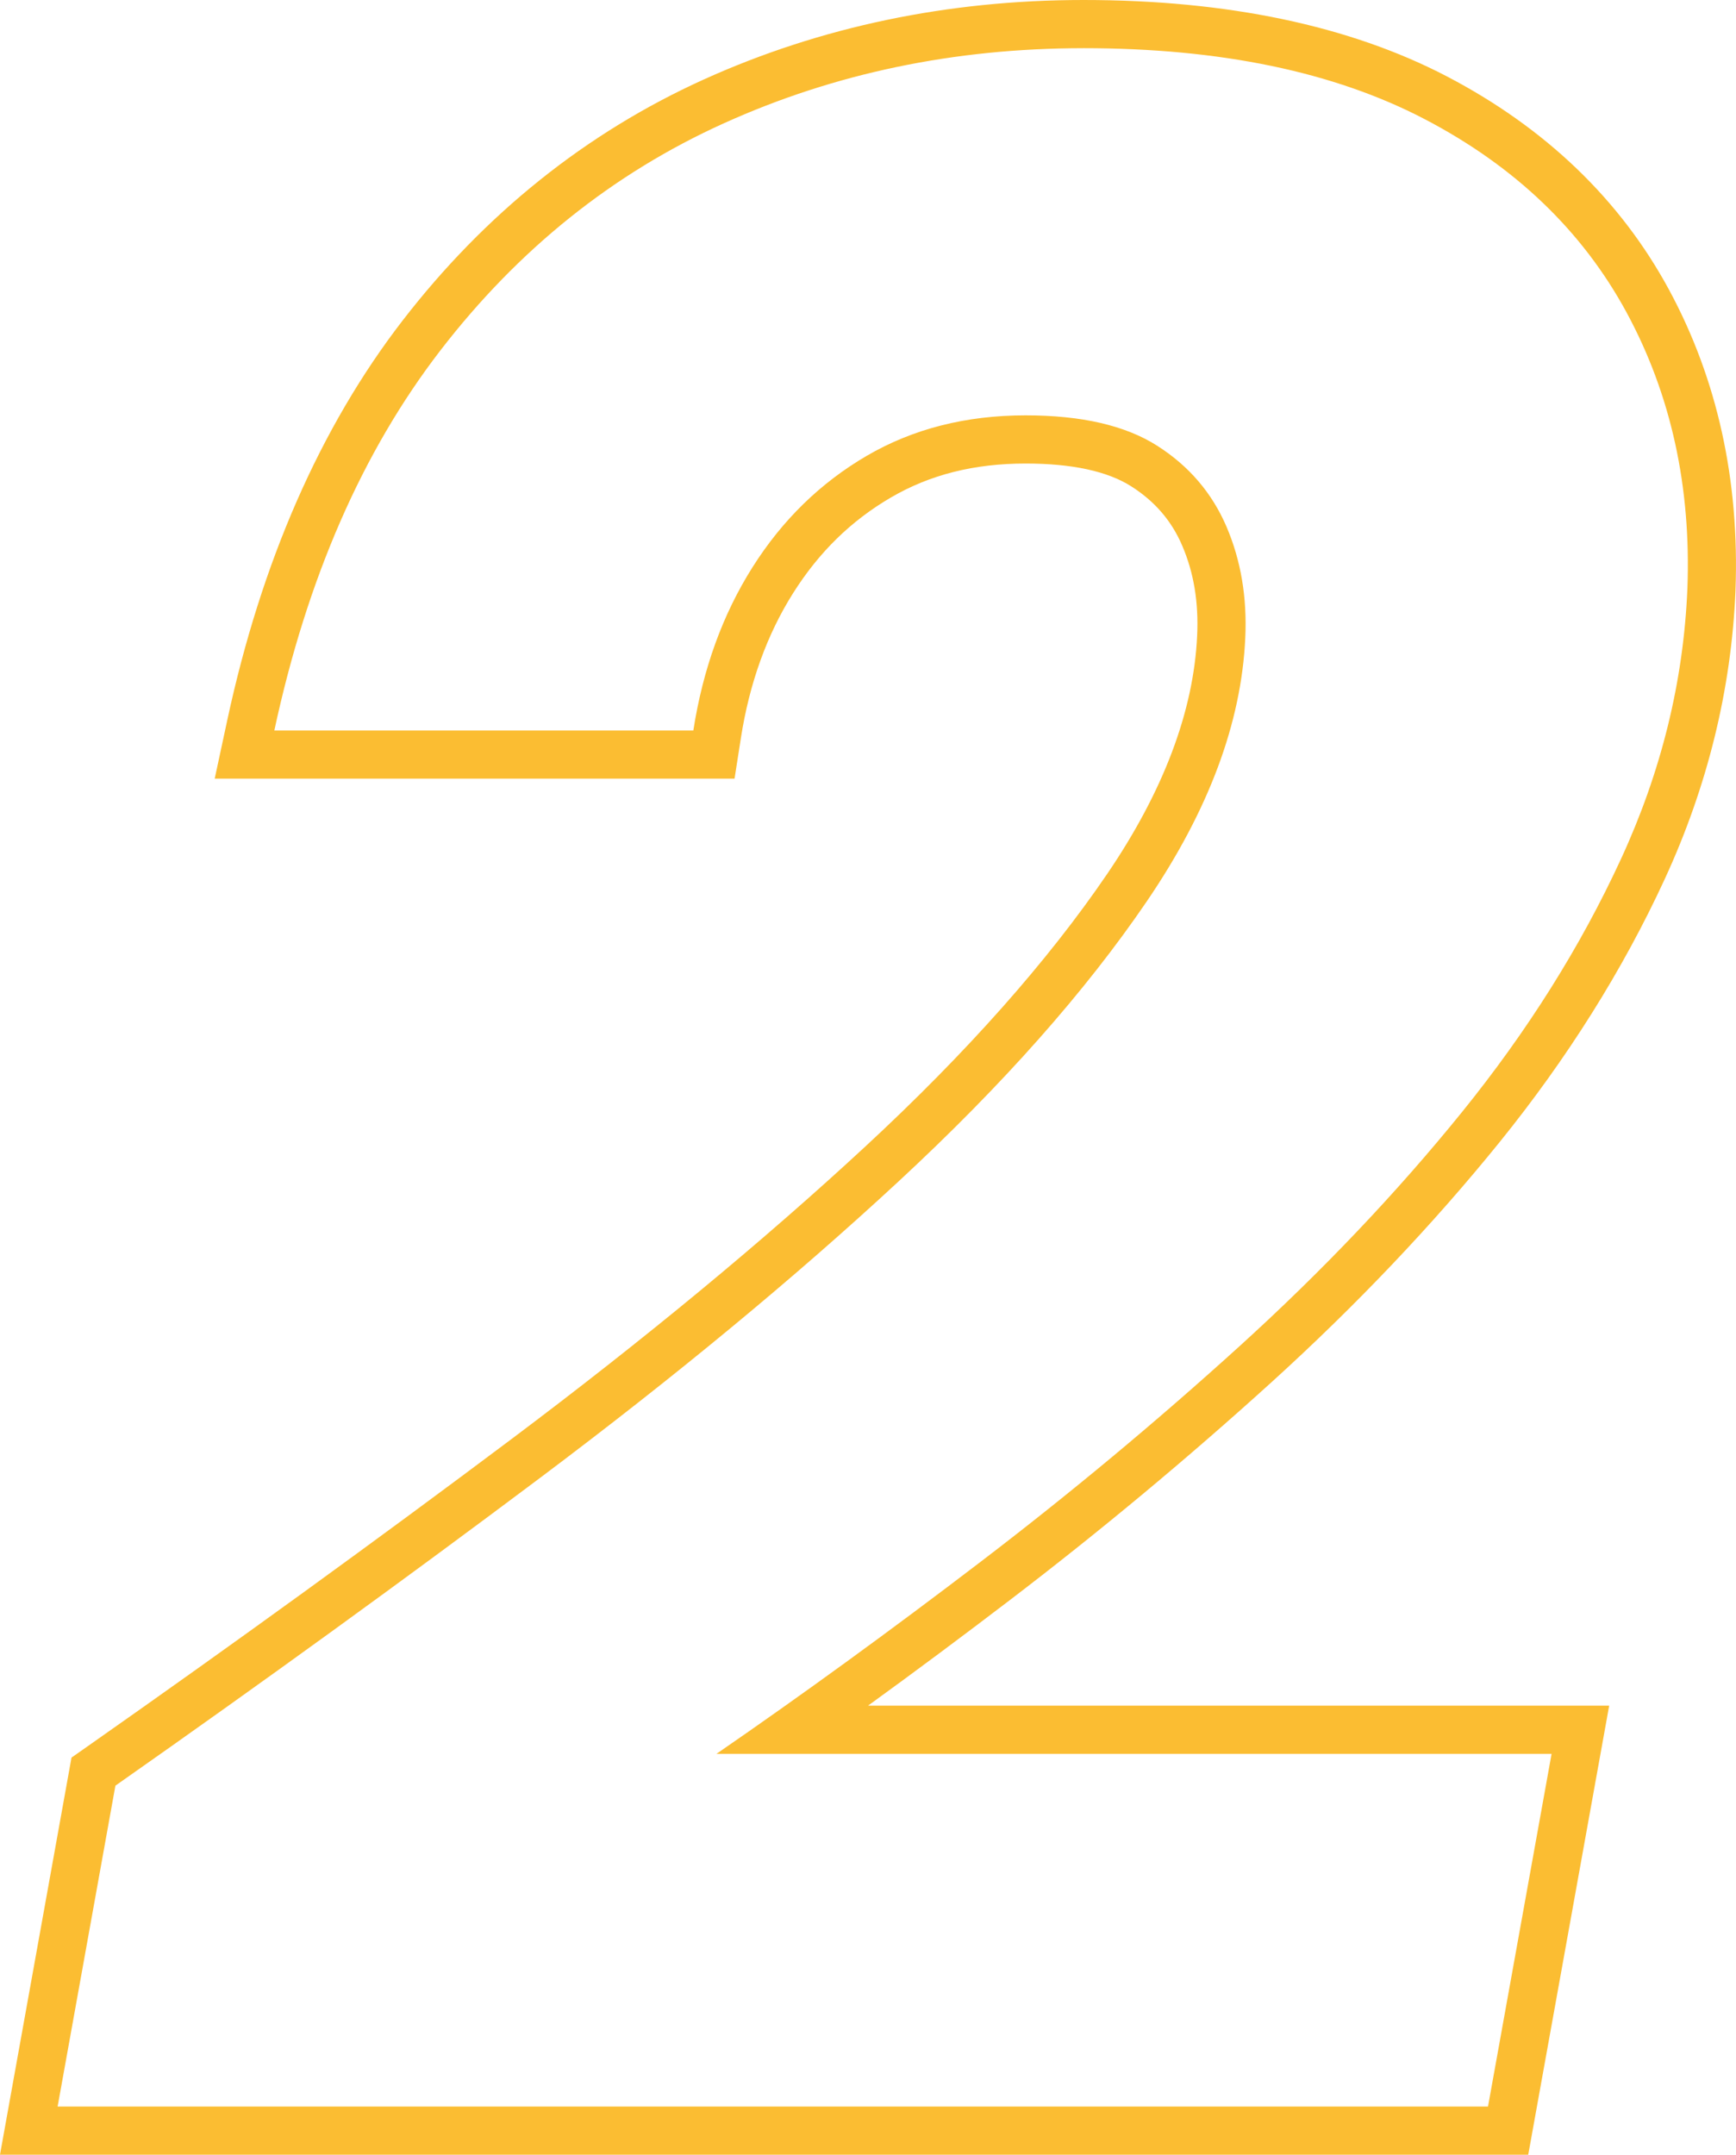
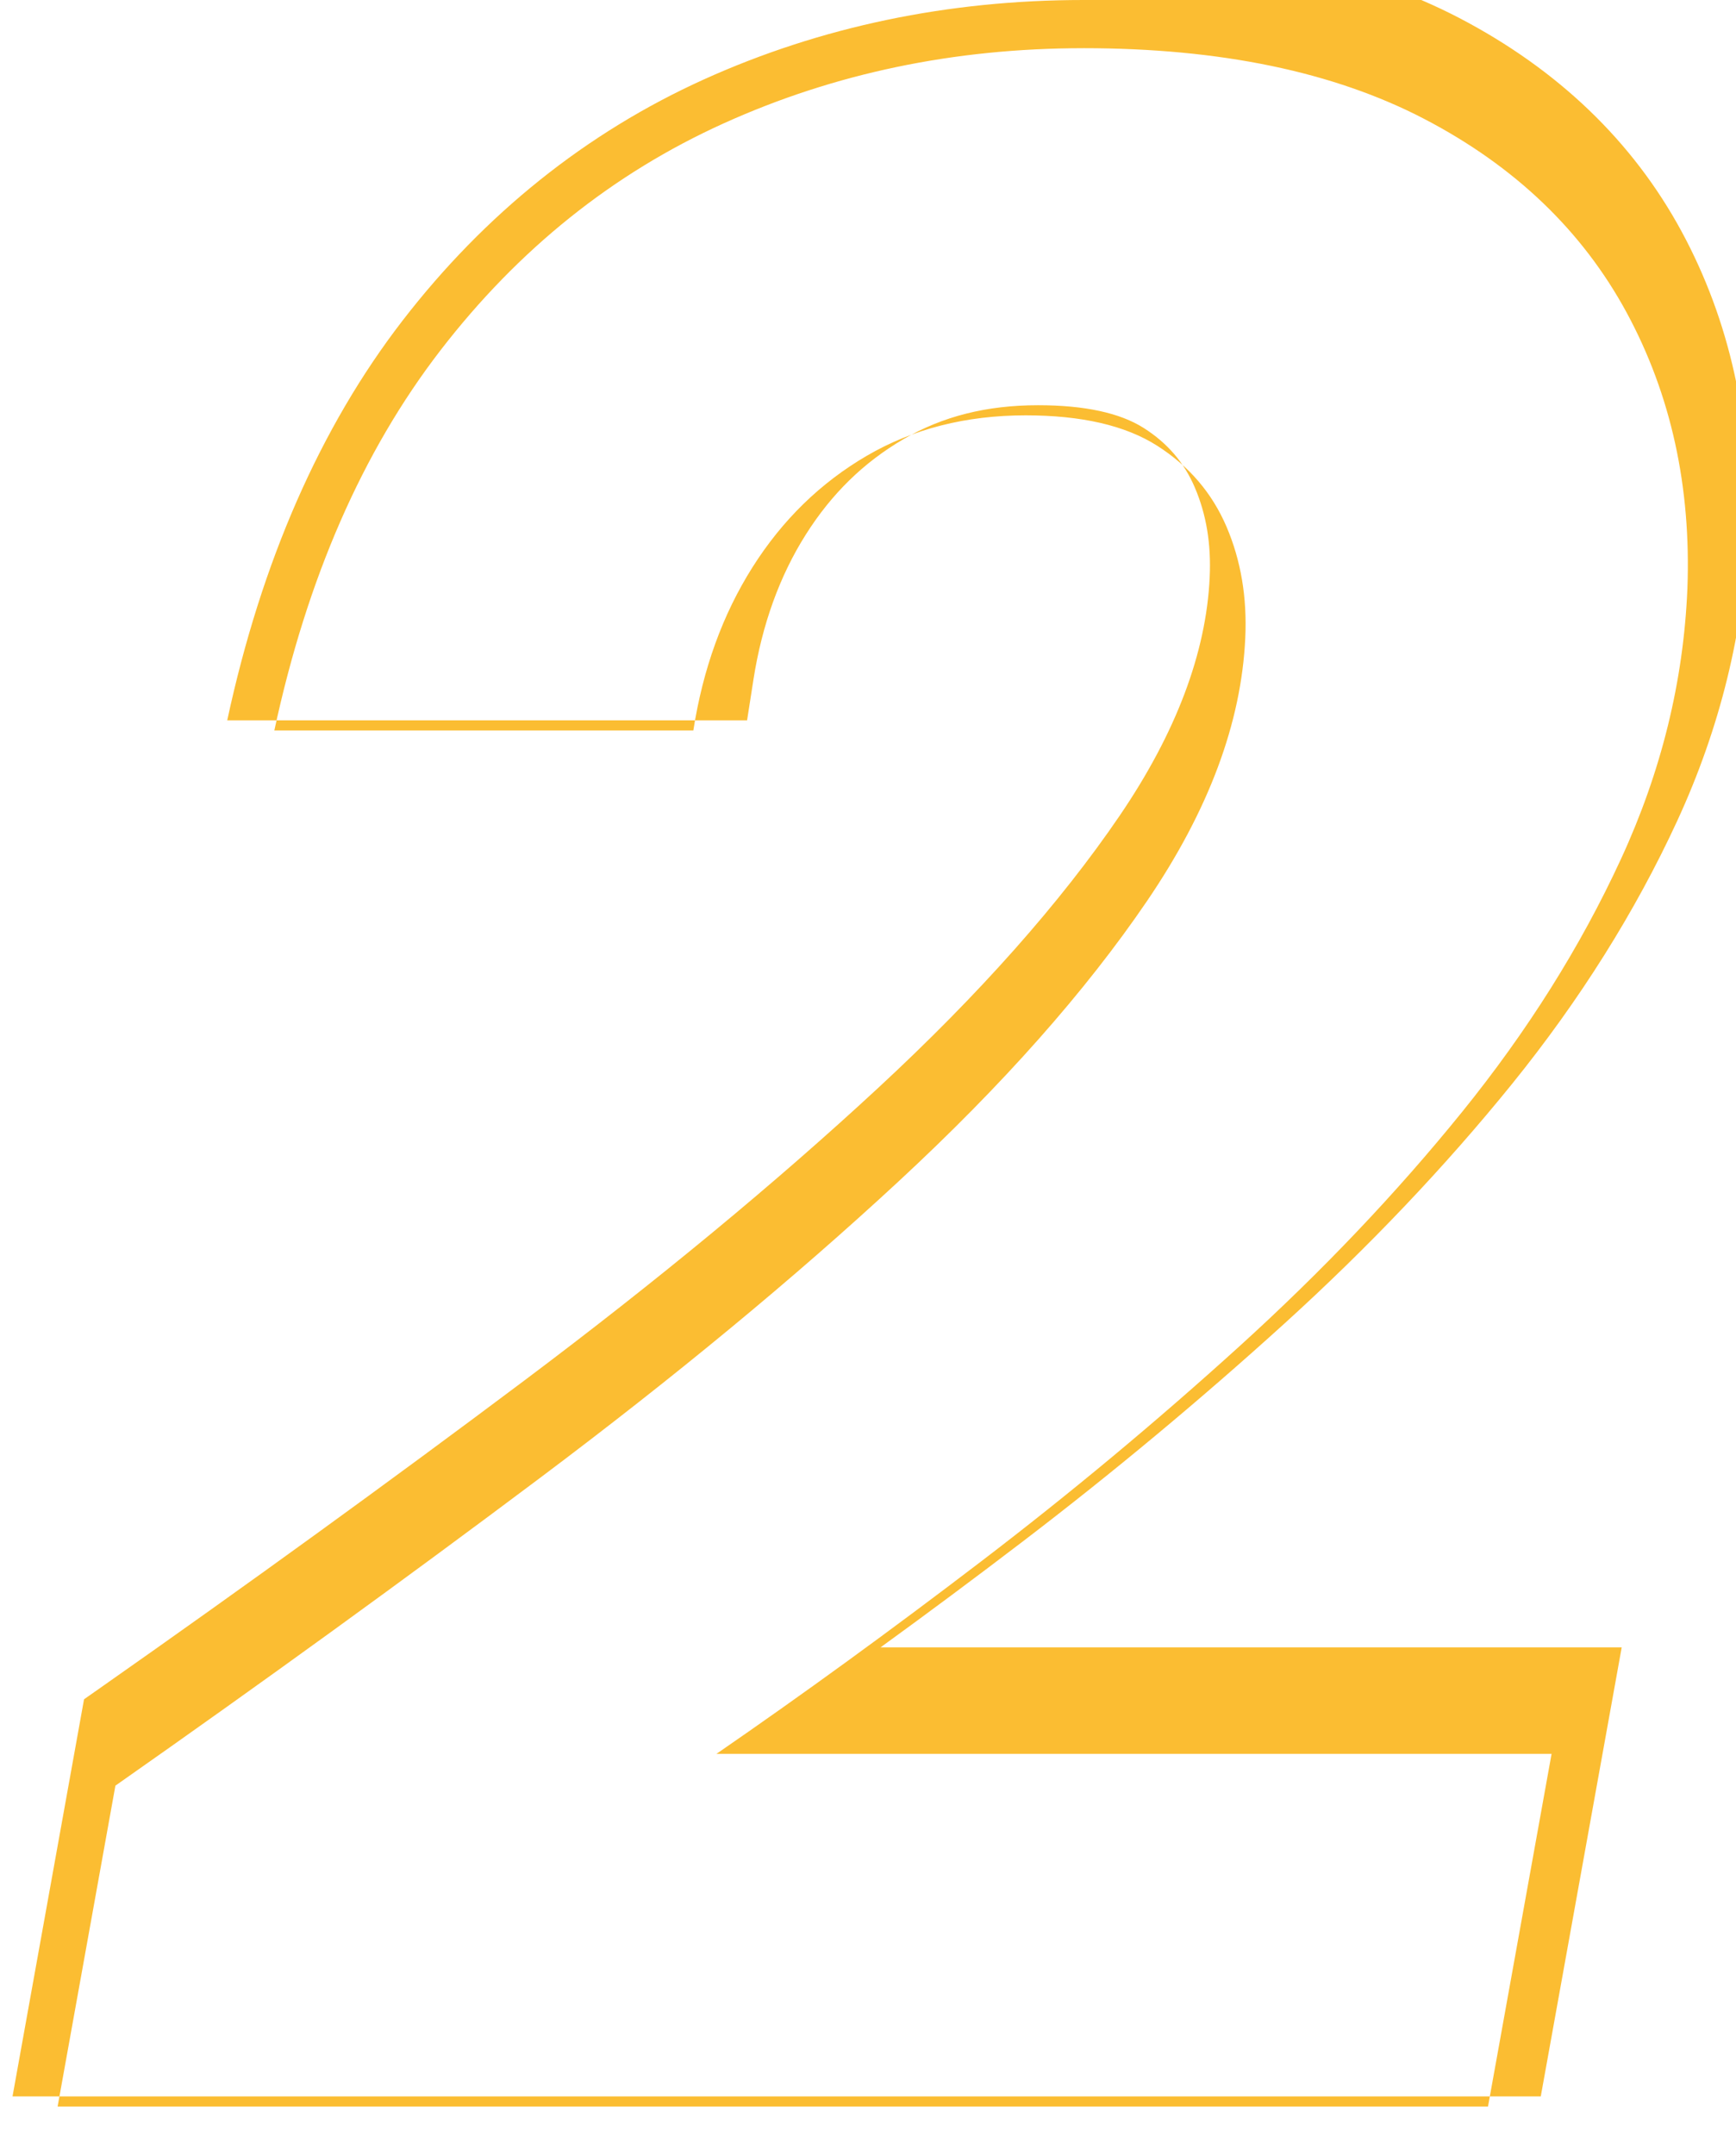
<svg xmlns="http://www.w3.org/2000/svg" id="Layer_1" viewBox="0 0 108.137 134.16">
  <defs>
    <style>      .cls-1 {        fill: #fbbd32;      }    </style>
  </defs>
-   <path class="cls-1" d="M67.489,3c8.519,0,15.598,1.471,21.24,4.41,5.639,2.942,9.838,6.961,12.6,12.06,2.759,5.102,4.019,10.831,3.78,17.19-.242,5.76-1.62,11.371-4.14,16.83-2.52,5.462-5.822,10.71-9.9,15.75-4.081,5.04-8.702,9.9-13.86,14.58-5.161,4.68-10.53,9.152-16.11,13.41-5.58,4.261-11.07,8.252-16.47,11.97h52.02l-3.96,21.96H3.589l3.6-19.98c9.239-6.479,18.059-12.869,26.46-19.169,8.398-6.3,15.84-12.448,22.32-18.45,6.48-5.999,11.638-11.818,15.48-17.46,3.839-5.639,5.878-11.098,6.12-16.38.118-2.52-.27-4.829-1.17-6.93-.9-2.098-2.34-3.78-4.32-5.04-1.98-1.26-4.711-1.89-8.19-1.89-3.721,0-7.02.841-9.9,2.52-2.88,1.682-5.251,3.991-7.11,6.93-1.862,2.942-3.091,6.331-3.69,10.17h-26.1c2.039-9.478,5.49-17.37,10.35-23.67,4.86-6.3,10.738-11.008,17.64-14.13,6.899-3.119,14.369-4.68,22.41-4.68M67.489,0c-8.431,0-16.386,1.664-23.646,4.947-7.322,3.312-13.641,8.369-18.78,15.031-5.114,6.629-8.783,14.997-10.908,24.871l-.781,3.631h32.382l.396-2.537c.533-3.414,1.63-6.451,3.261-9.028,1.613-2.549,3.604-4.493,6.088-5.943,2.436-1.42,5.179-2.111,8.387-2.111,2.884,0,5.098.478,6.58,1.421,1.471.937,2.51,2.144,3.173,3.691.724,1.689,1.028,3.524.93,5.607-.215,4.697-2.1,9.687-5.603,14.832-3.697,5.43-8.757,11.132-15.038,16.947-6.355,5.886-13.784,12.027-22.083,18.252-8.335,6.251-17.211,12.681-26.382,19.113l-1.011.709-.219,1.215-3.6,19.98-.636,3.532h95.196l.445-2.468,3.96-21.96.637-3.532h-46.167c2.926-2.12,5.883-4.321,8.849-6.585,5.601-4.274,11.086-8.841,16.304-13.572,5.253-4.766,10.022-9.784,14.176-14.915,4.223-5.219,7.686-10.73,10.293-16.381,2.671-5.786,4.156-11.829,4.413-17.961.259-6.884-1.133-13.186-4.138-18.743-3.039-5.612-7.699-10.083-13.851-13.293-6.051-3.152-13.664-4.75-22.627-4.75h0Z" />
+   <path class="cls-1" d="M67.489,3c8.519,0,15.598,1.471,21.24,4.41,5.639,2.942,9.838,6.961,12.6,12.06,2.759,5.102,4.019,10.831,3.78,17.19-.242,5.76-1.62,11.371-4.14,16.83-2.52,5.462-5.822,10.71-9.9,15.75-4.081,5.04-8.702,9.9-13.86,14.58-5.161,4.68-10.53,9.152-16.11,13.41-5.58,4.261-11.07,8.252-16.47,11.97h52.02l-3.96,21.96H3.589l3.6-19.98c9.239-6.479,18.059-12.869,26.46-19.169,8.398-6.3,15.84-12.448,22.32-18.45,6.48-5.999,11.638-11.818,15.48-17.46,3.839-5.639,5.878-11.098,6.12-16.38.118-2.52-.27-4.829-1.17-6.93-.9-2.098-2.34-3.78-4.32-5.04-1.98-1.26-4.711-1.89-8.19-1.89-3.721,0-7.02.841-9.9,2.52-2.88,1.682-5.251,3.991-7.11,6.93-1.862,2.942-3.091,6.331-3.69,10.17h-26.1c2.039-9.478,5.49-17.37,10.35-23.67,4.86-6.3,10.738-11.008,17.64-14.13,6.899-3.119,14.369-4.68,22.41-4.68M67.489,0c-8.431,0-16.386,1.664-23.646,4.947-7.322,3.312-13.641,8.369-18.78,15.031-5.114,6.629-8.783,14.997-10.908,24.871h32.382l.396-2.537c.533-3.414,1.63-6.451,3.261-9.028,1.613-2.549,3.604-4.493,6.088-5.943,2.436-1.42,5.179-2.111,8.387-2.111,2.884,0,5.098.478,6.58,1.421,1.471.937,2.51,2.144,3.173,3.691.724,1.689,1.028,3.524.93,5.607-.215,4.697-2.1,9.687-5.603,14.832-3.697,5.43-8.757,11.132-15.038,16.947-6.355,5.886-13.784,12.027-22.083,18.252-8.335,6.251-17.211,12.681-26.382,19.113l-1.011.709-.219,1.215-3.6,19.98-.636,3.532h95.196l.445-2.468,3.96-21.96.637-3.532h-46.167c2.926-2.12,5.883-4.321,8.849-6.585,5.601-4.274,11.086-8.841,16.304-13.572,5.253-4.766,10.022-9.784,14.176-14.915,4.223-5.219,7.686-10.73,10.293-16.381,2.671-5.786,4.156-11.829,4.413-17.961.259-6.884-1.133-13.186-4.138-18.743-3.039-5.612-7.699-10.083-13.851-13.293-6.051-3.152-13.664-4.75-22.627-4.75h0Z" />
</svg>